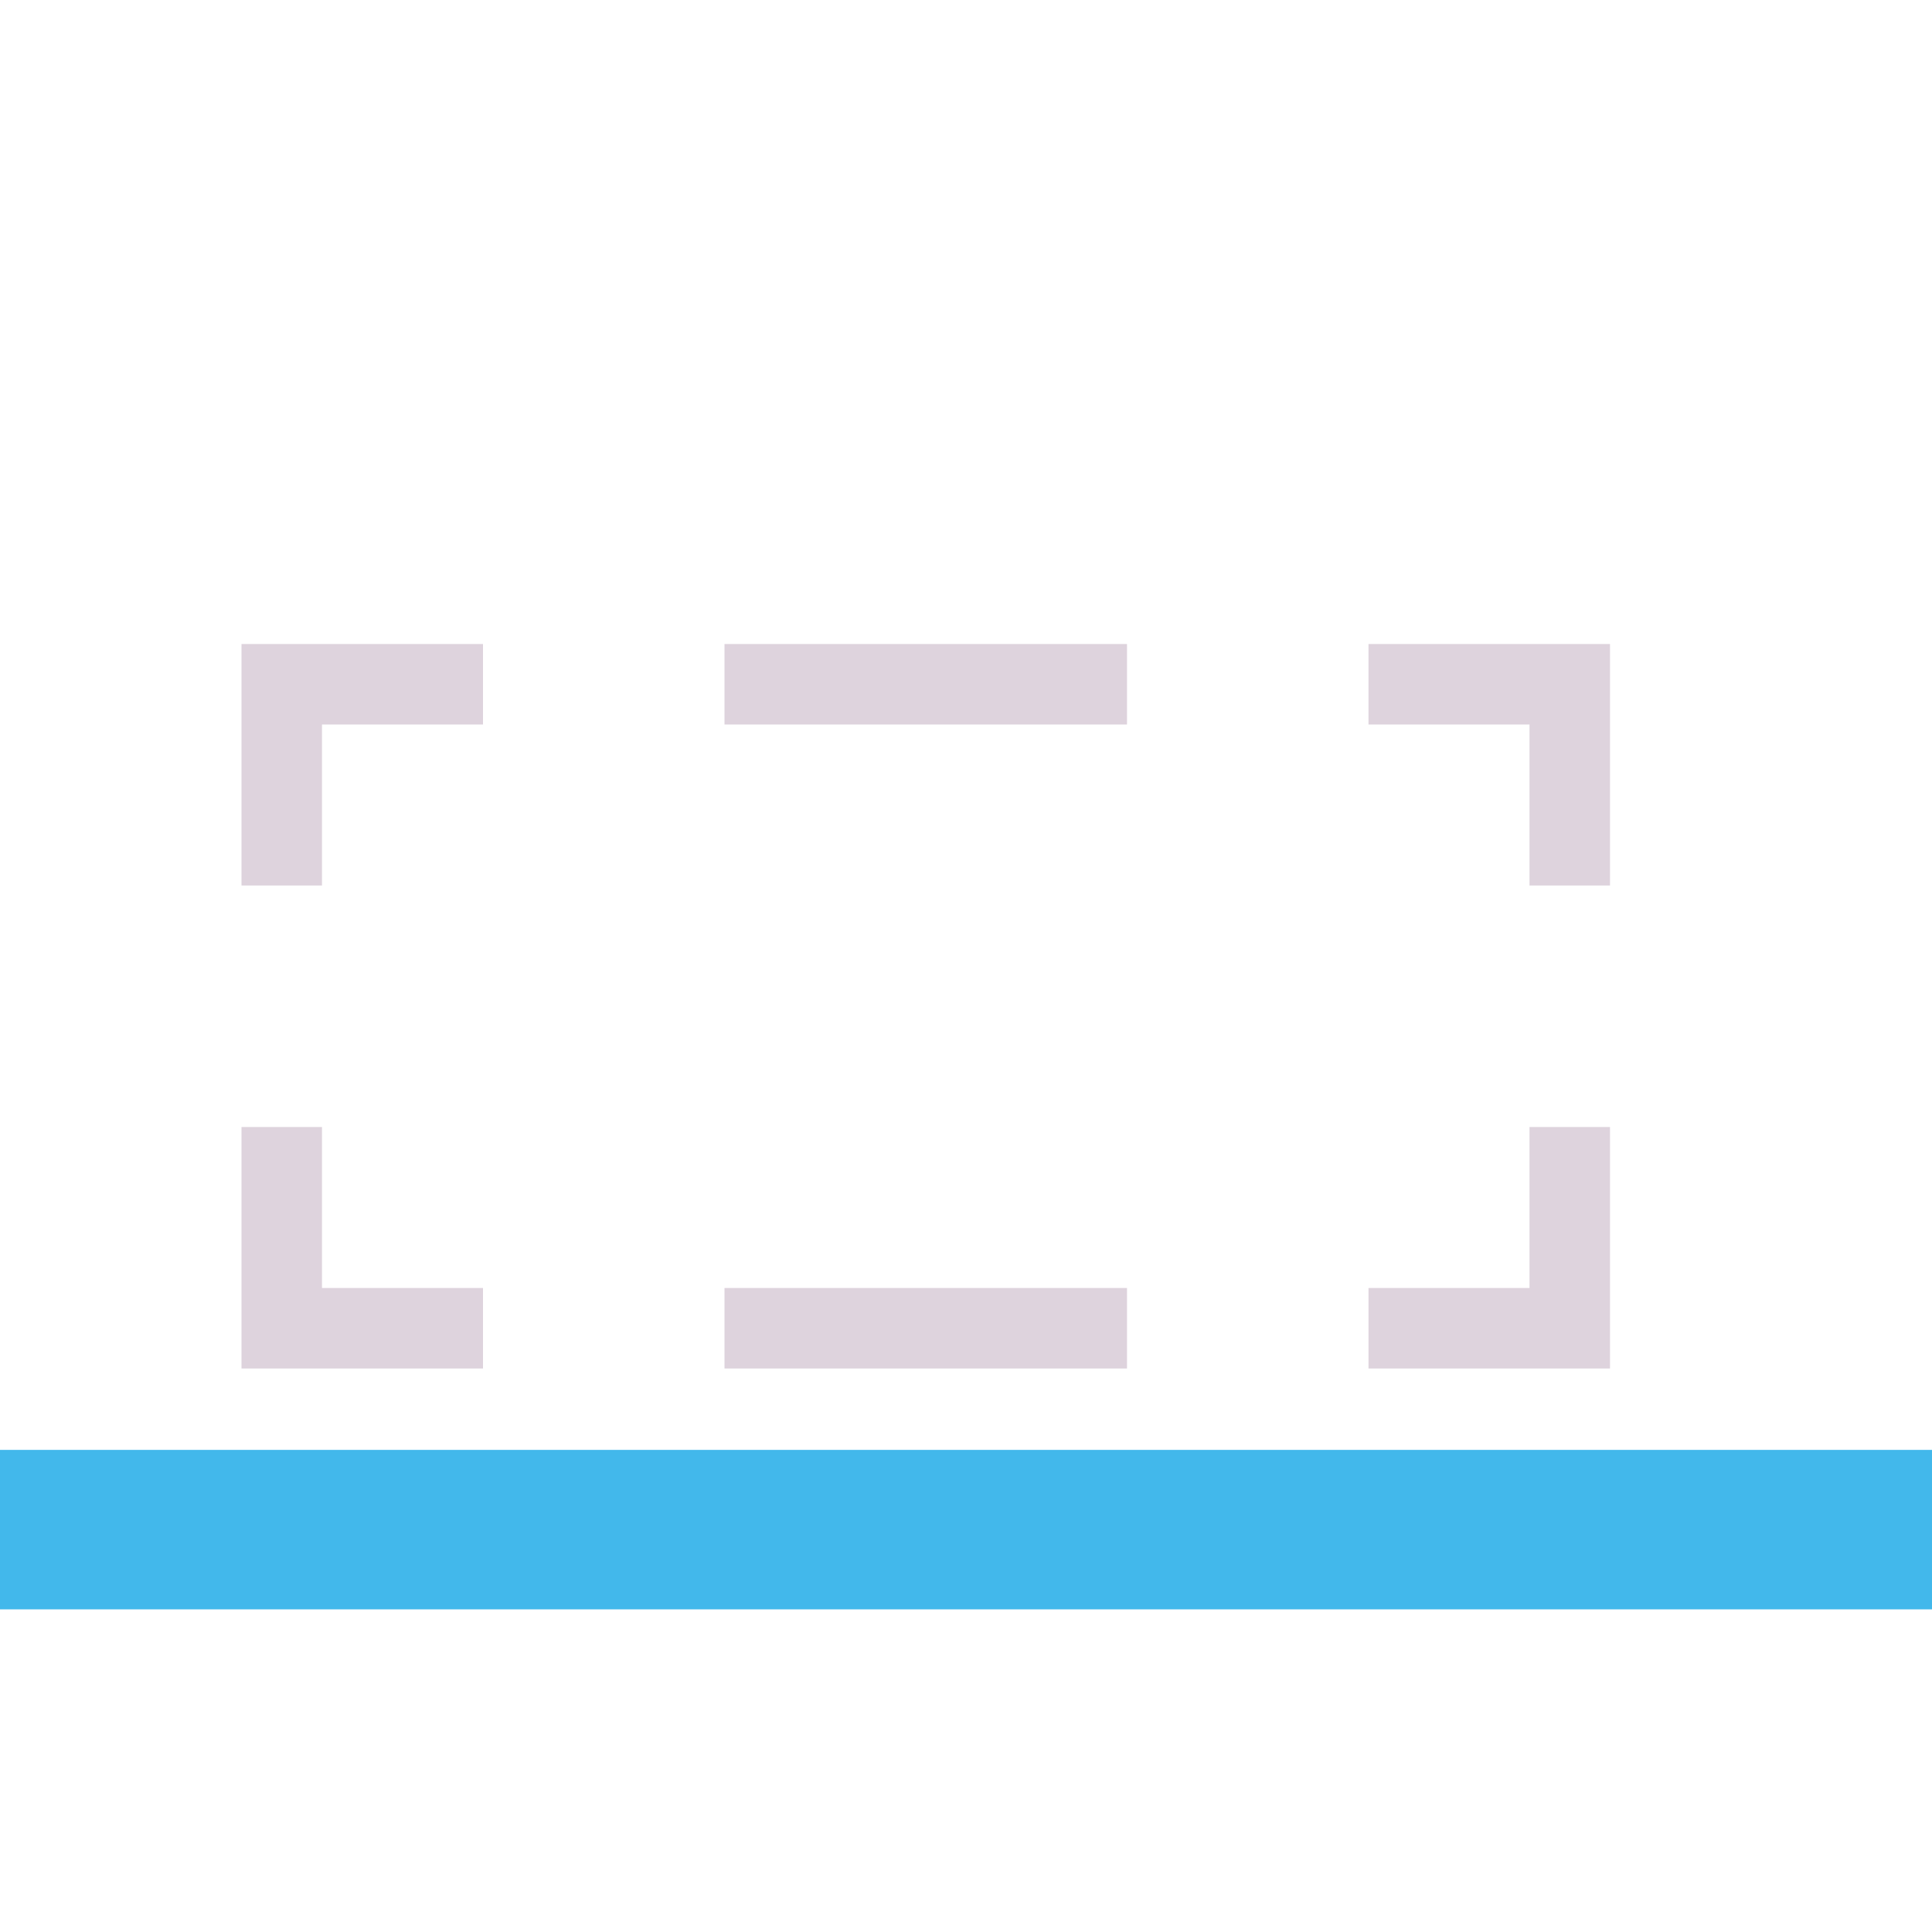
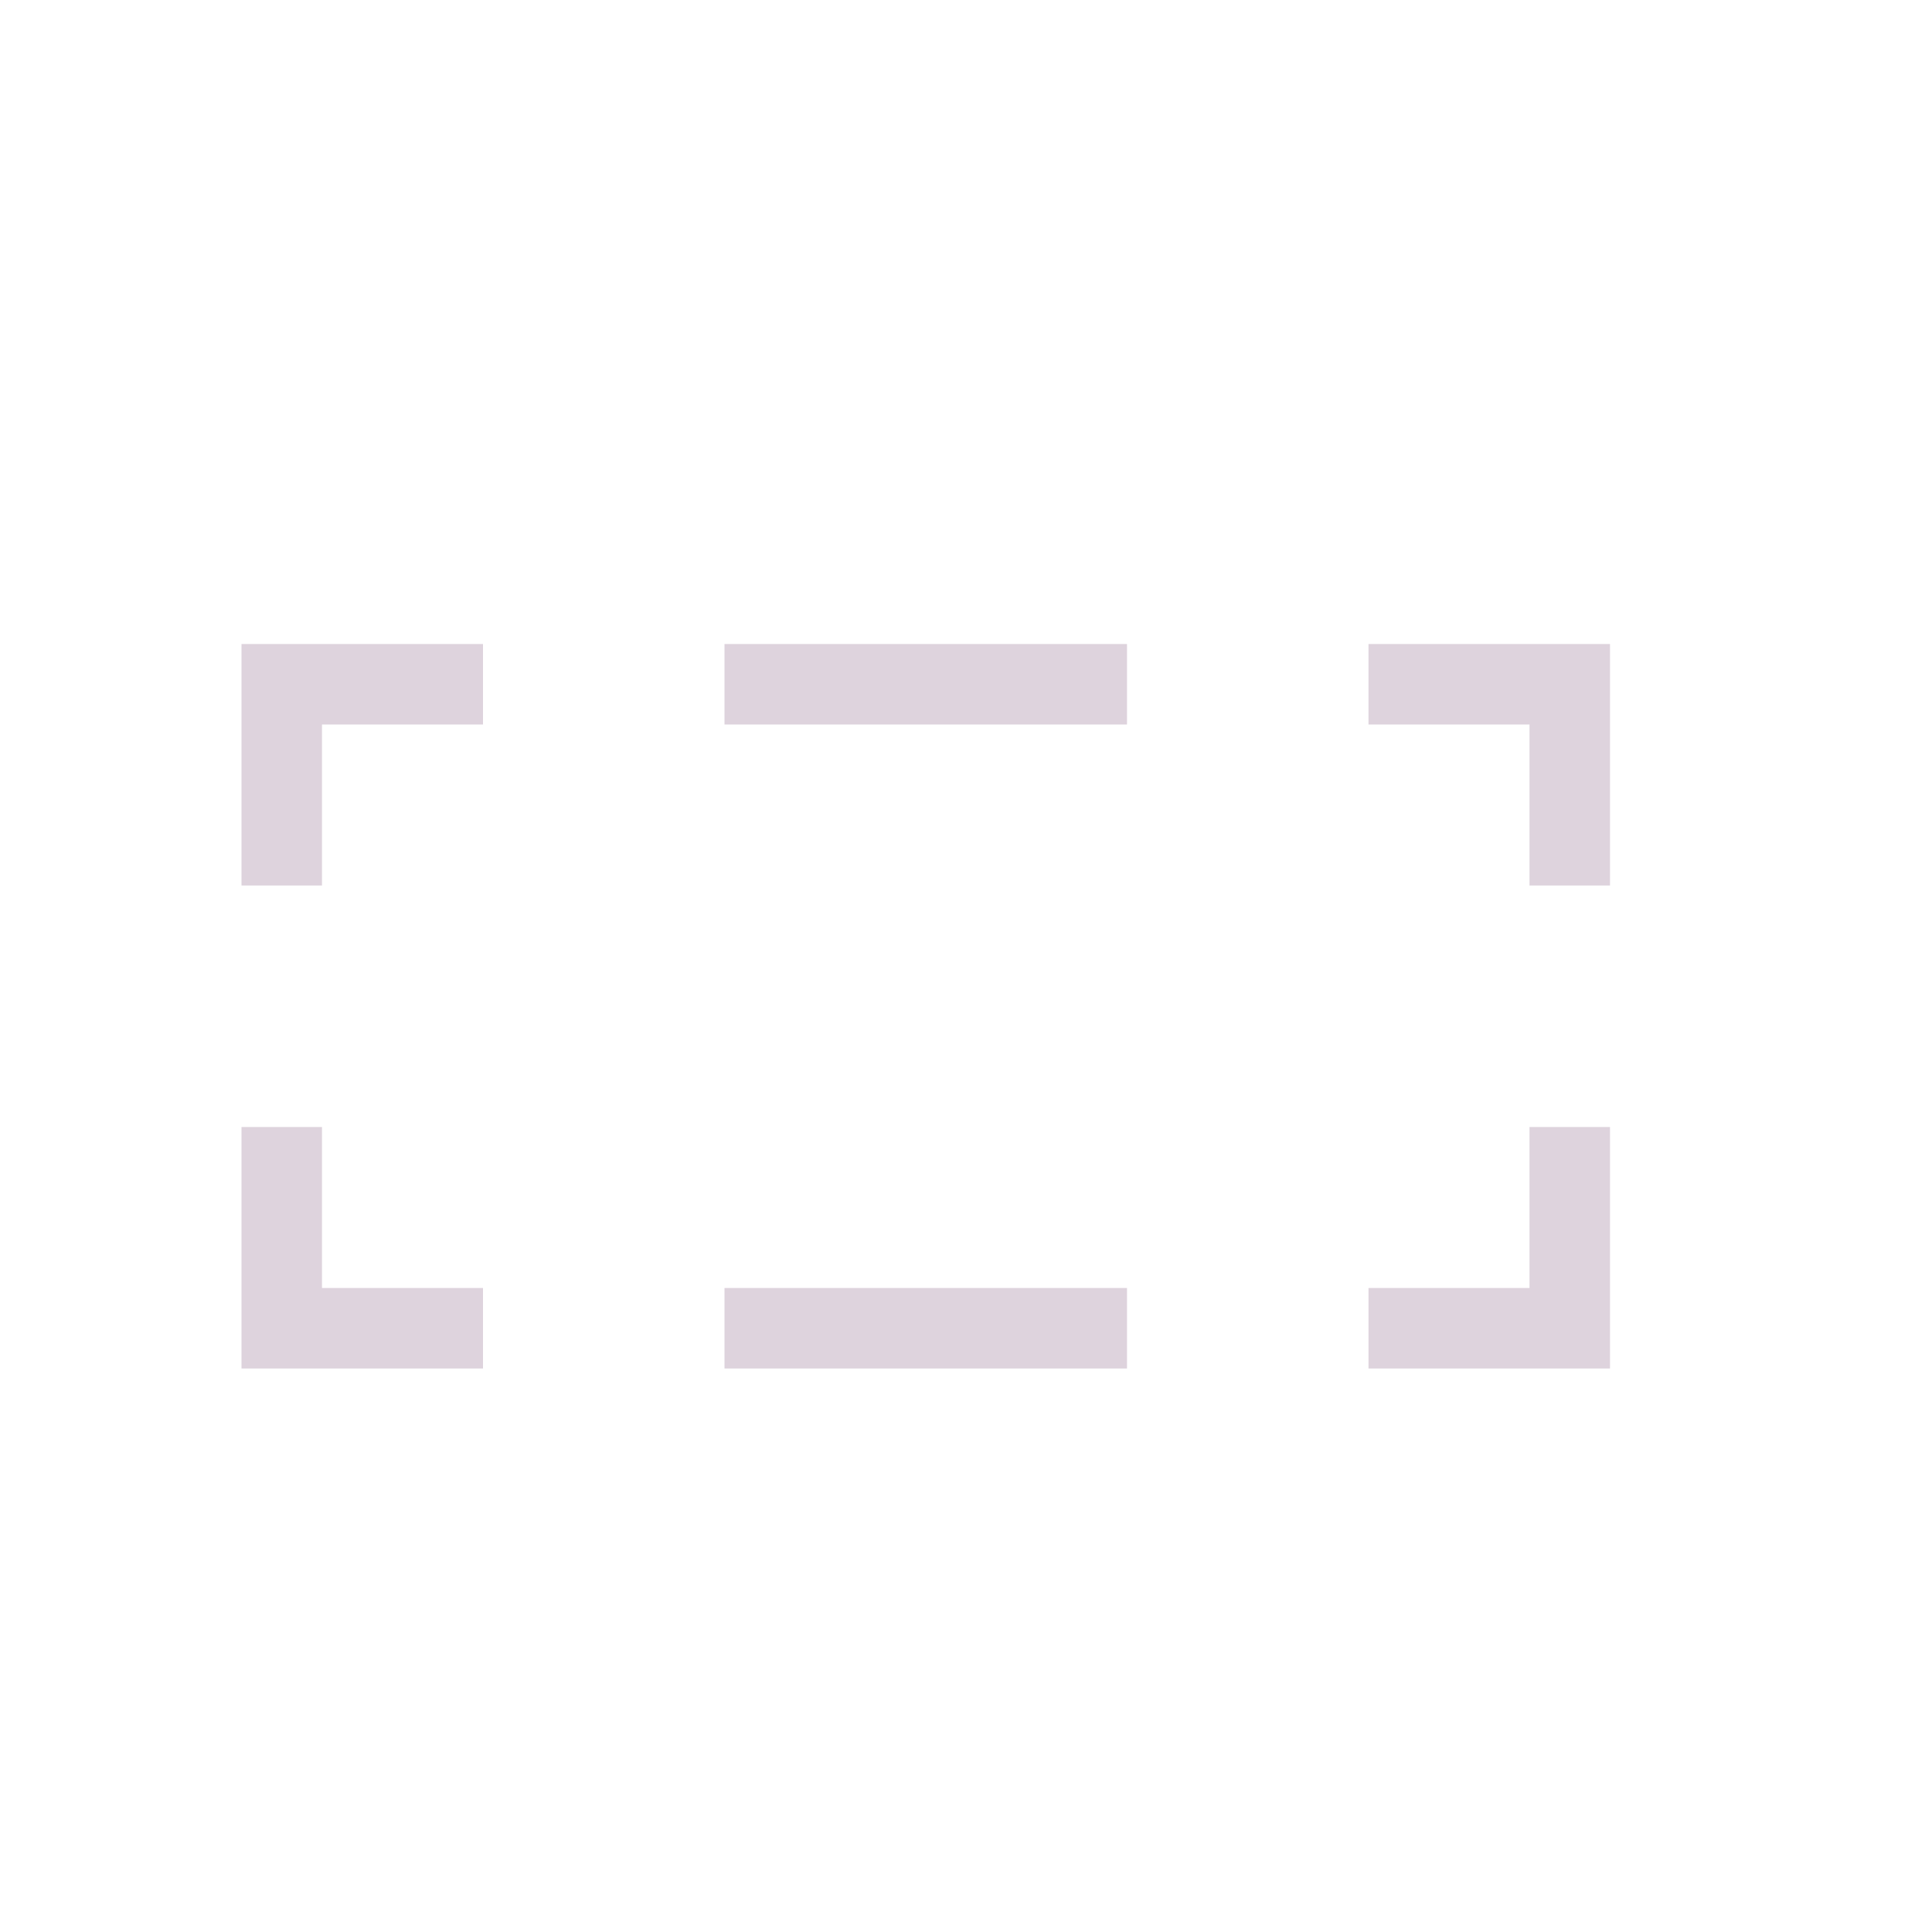
<svg xmlns="http://www.w3.org/2000/svg" xmlns:ns1="http://www.inkscape.org/namespaces/inkscape" xmlns:ns2="http://sodipodi.sourceforge.net/DTD/sodipodi-0.dtd" ns1:version="1.0 (4035a4fb49, 2020-05-01)" ns2:docname="show_other.svg" version="1.1" viewBox="0 0 24 24" data-name="Слой 1" id="Слой_1">
  <ns2:namedview ns1:current-layer="Слой_1" ns1:document-rotation="0" ns1:window-maximized="1" ns1:window-y="-8" ns1:window-x="2552" ns1:cy="13" ns1:cx="3.3259971" ns1:zoom="27.961538" showgrid="true" id="namedview30" ns1:window-height="1377" ns1:window-width="2560" ns1:pageshadow="2" ns1:pageopacity="0" guidetolerance="10" gridtolerance="10" objecttolerance="10" borderopacity="1" bordercolor="#666666" pagecolor="#ffffff">
    <ns1:grid empspacing="2" opacity="0.13" color="#9999ff" spacingy="0.5" spacingx="0.5" id="grid_kicad" type="xygrid" />
  </ns2:namedview>
  <defs id="defs24663">
    <style id="style24661">.cls-1,.cls-7{fill:none;stroke-linecap:round;stroke-linejoin:round;}.cls-1{stroke:#b9b9b9;}.cls-2{fill:#333;}.cls-3{fill:#545454;}.cls-4{fill:#686868;}.cls-5{fill:#1a81c4;}.cls-6{fill:#bf2641;}.cls-7{stroke:#f5f5f5;stroke-width:2px;}</style>
  </defs>
  <title id="title24665">show_tht</title>
-   <rect id="rect24681" height="1.981" width="24.006" y="18.011" x="-0.006" class="cls-5" style="stroke-width:1.037;fill:#42b8eb;fill-opacity:1" />
  <rect y="8.5" x="3.5" height="8" width="16" id="rect861" style="fill:none;stroke:#ded3dd;stroke-width:1;stroke-linecap:square;stroke-linejoin:miter;stroke-miterlimit:4;stroke-dasharray:4, 4;stroke-dashoffset:2;paint-order:normal;stroke-opacity:1" />
</svg>